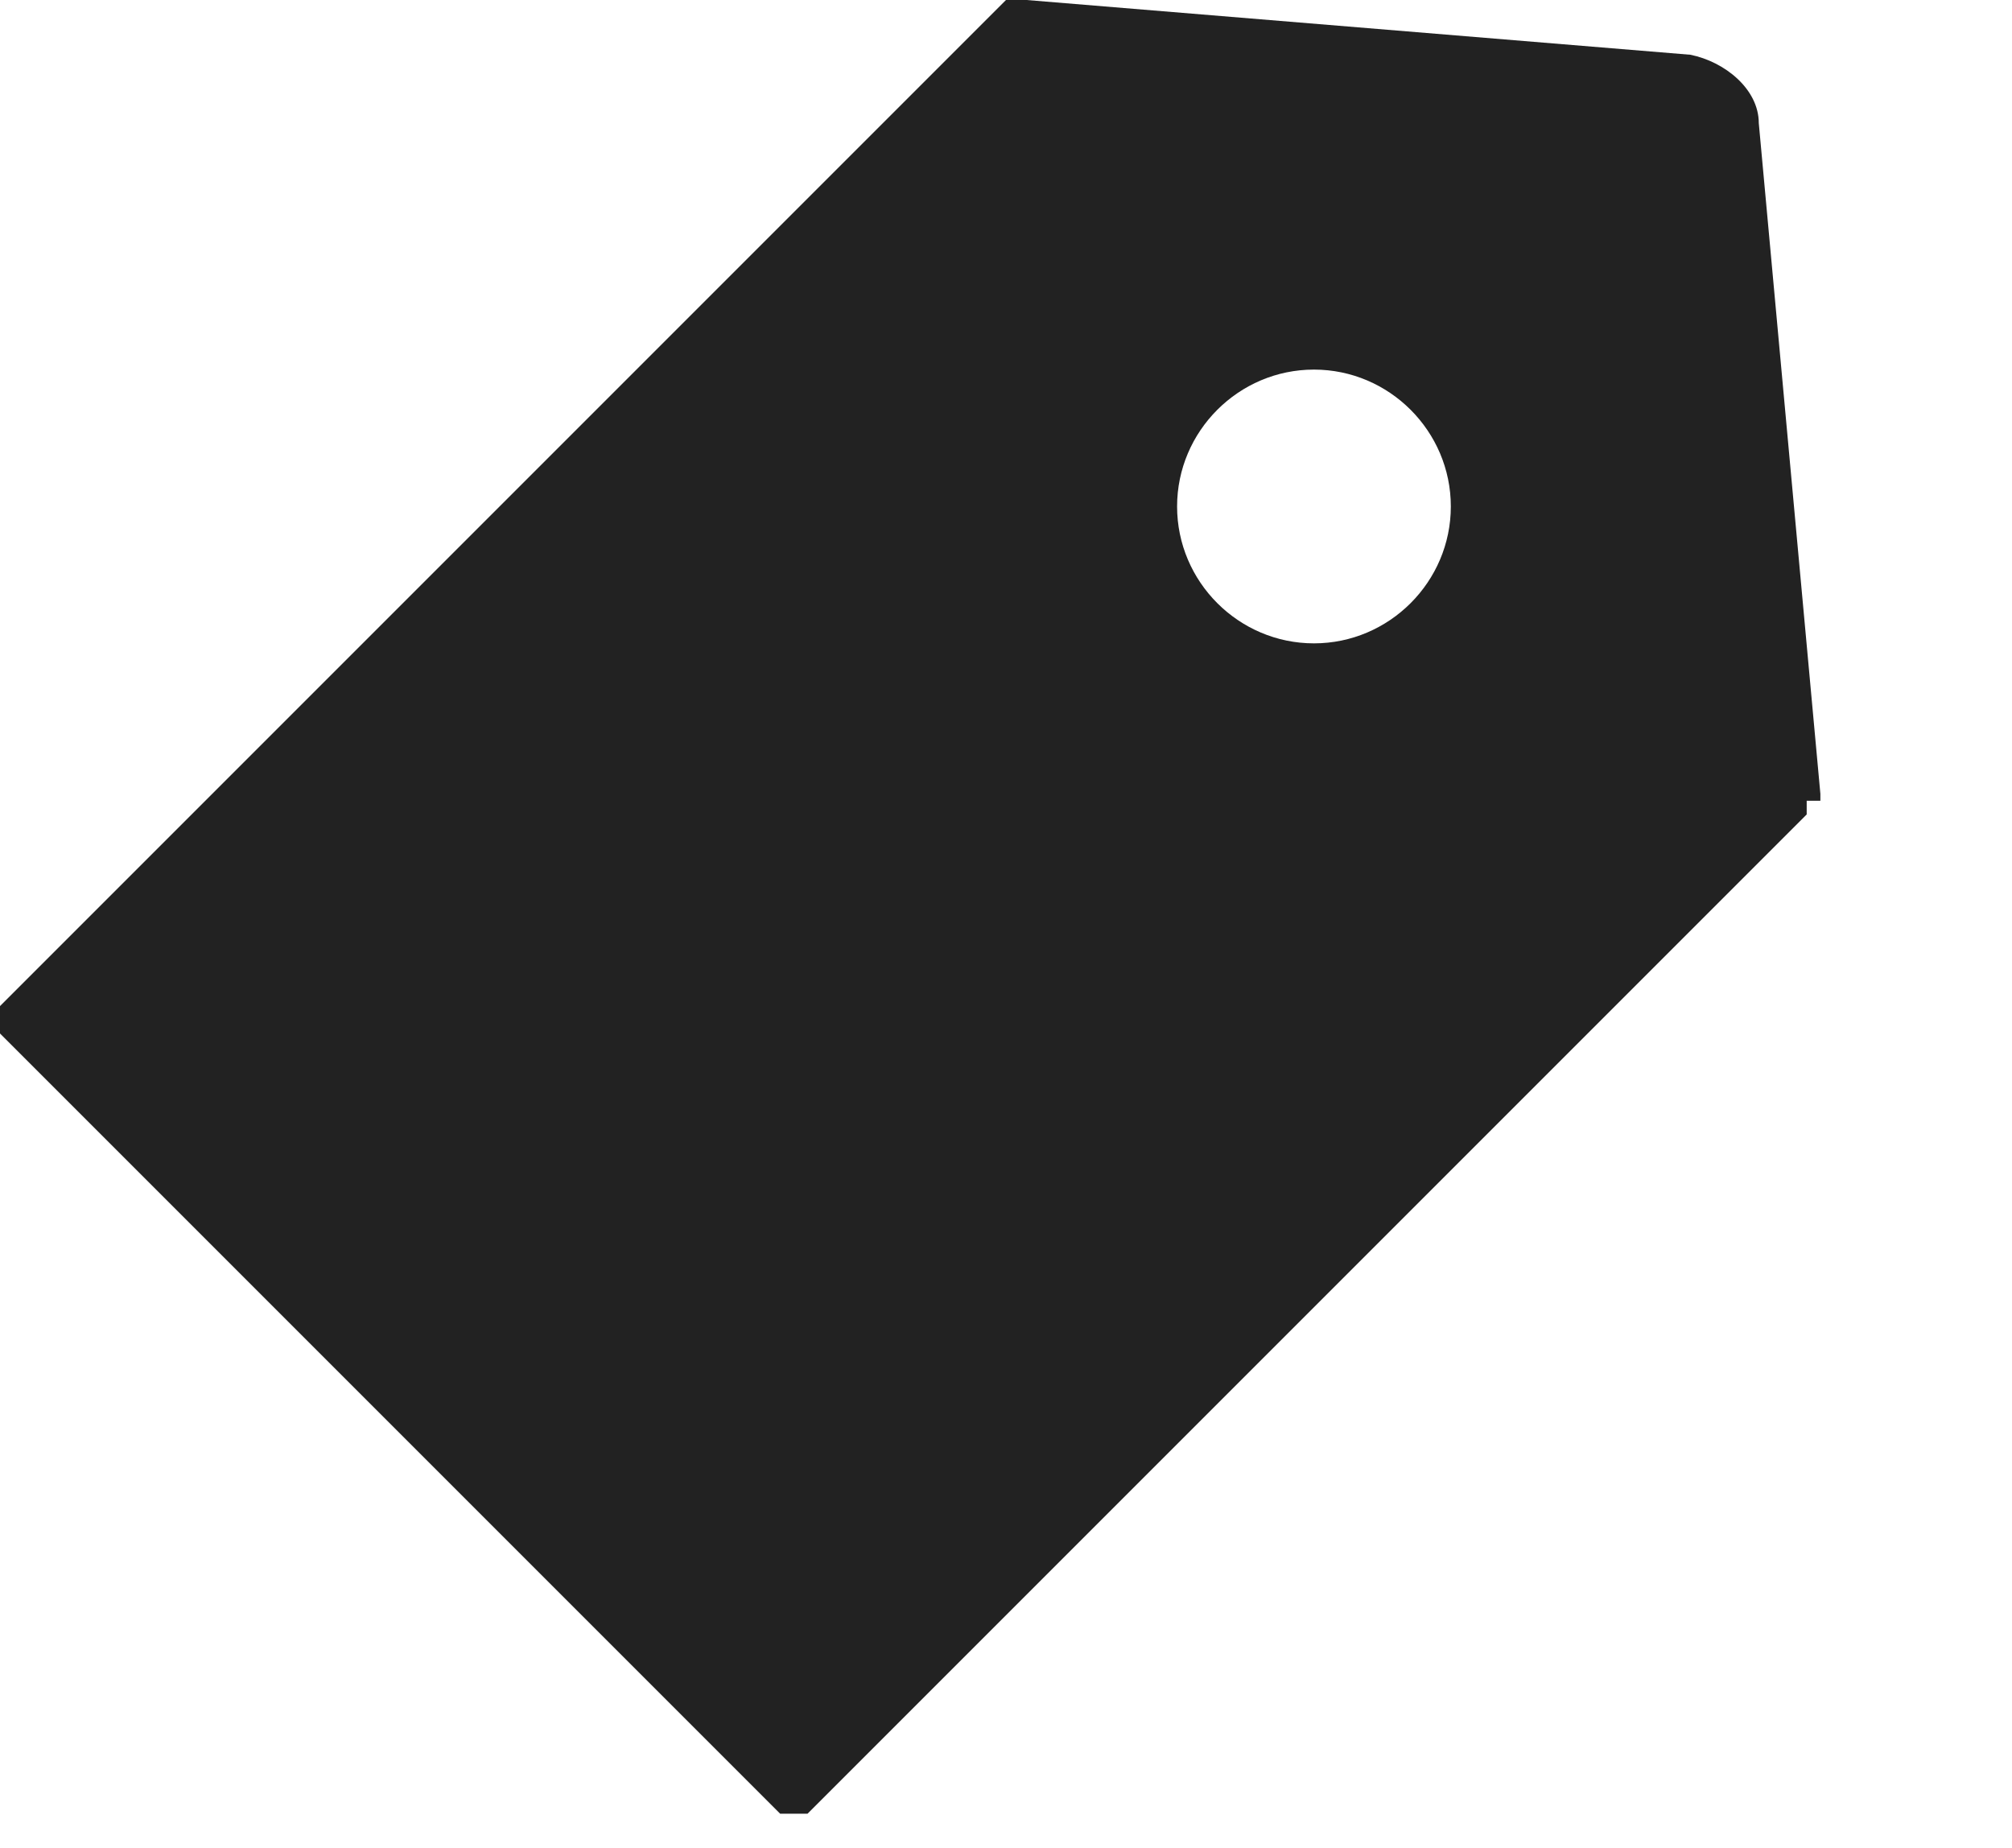
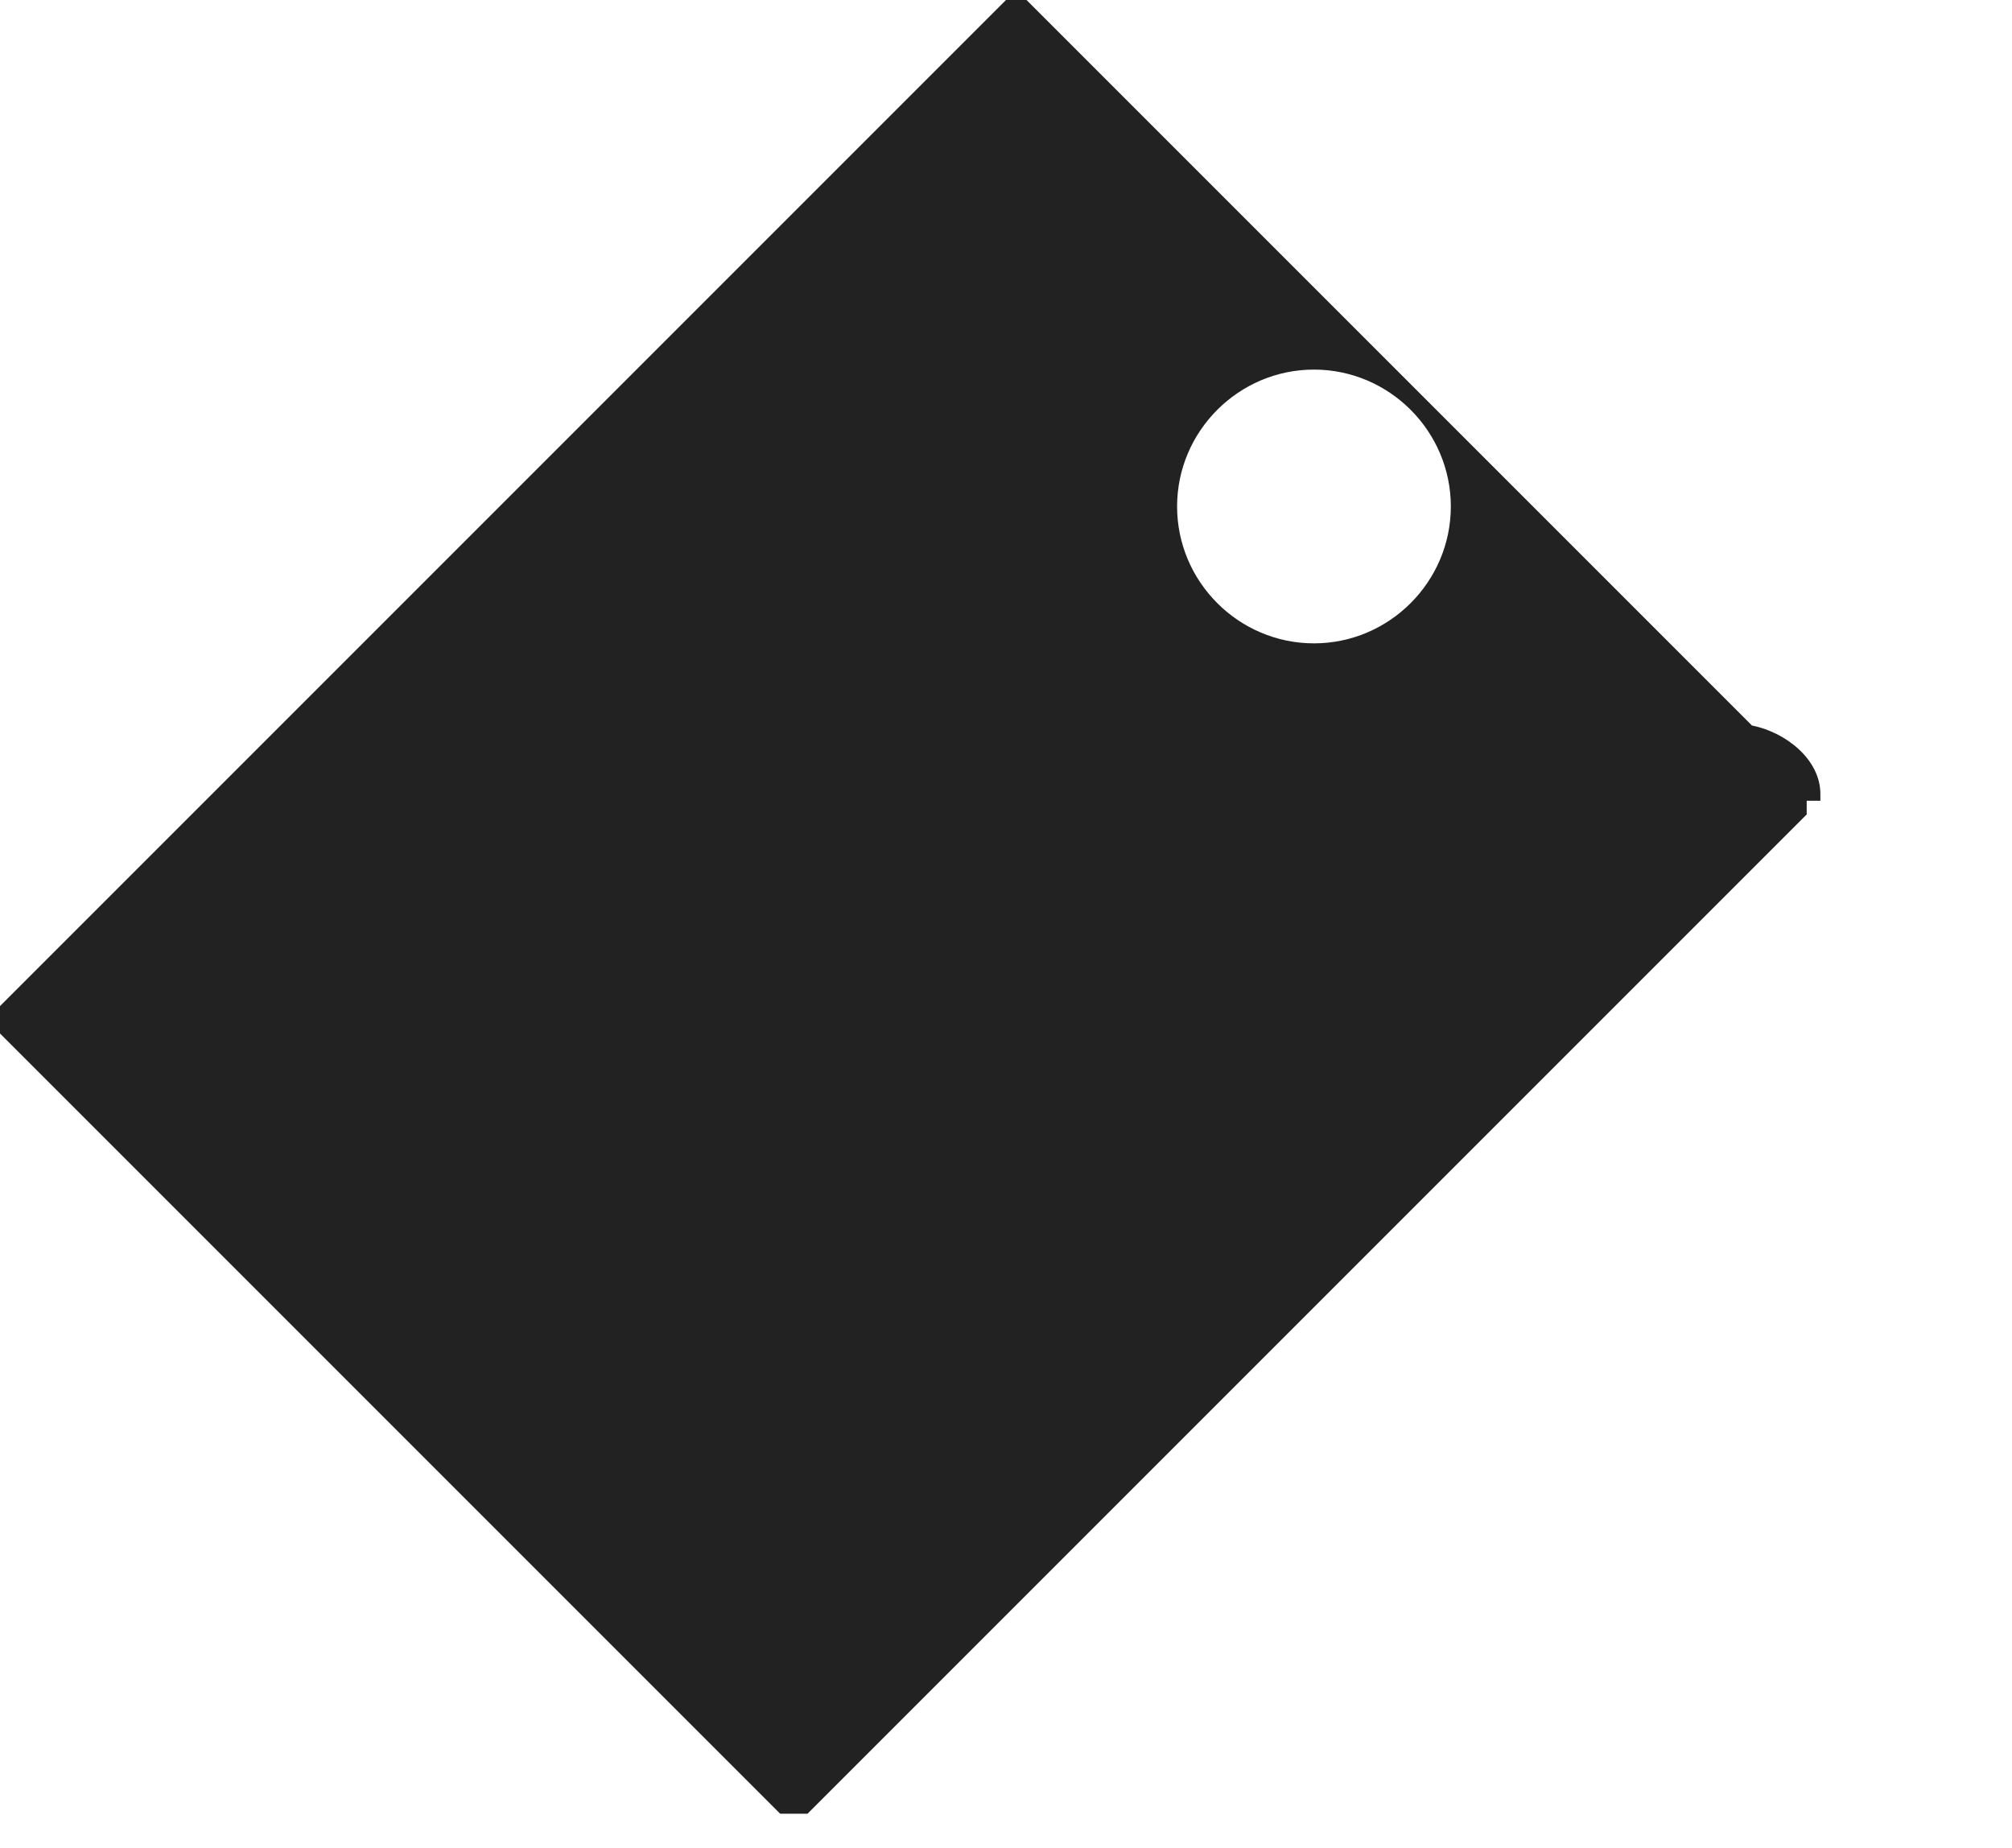
<svg xmlns="http://www.w3.org/2000/svg" id="_レイヤー_1" version="1.1" viewBox="0 0 29.4 27">
  <defs>
    <style>
      .st0 {
        fill: #222;
      }
    </style>
  </defs>
-   <path class="st0" d="M26.6,11.6l-.9-9.8c0-.5-.5-.9-1-1L15,0h-.3L0,14.7h0v.2h0v.2l11.4,11.4h.4l14.6-14.6v-.2h.2ZM19.2,9.4c-1.1,0-2-.9-2-2s.9-2,2-2,2,.9,2,2-.9,2-2,2Z" />
+   <path class="st0" d="M26.6,11.6c0-.5-.5-.9-1-1L15,0h-.3L0,14.7h0v.2h0v.2l11.4,11.4h.4l14.6-14.6v-.2h.2ZM19.2,9.4c-1.1,0-2-.9-2-2s.9-2,2-2,2,.9,2,2-.9,2-2,2Z" />
</svg>